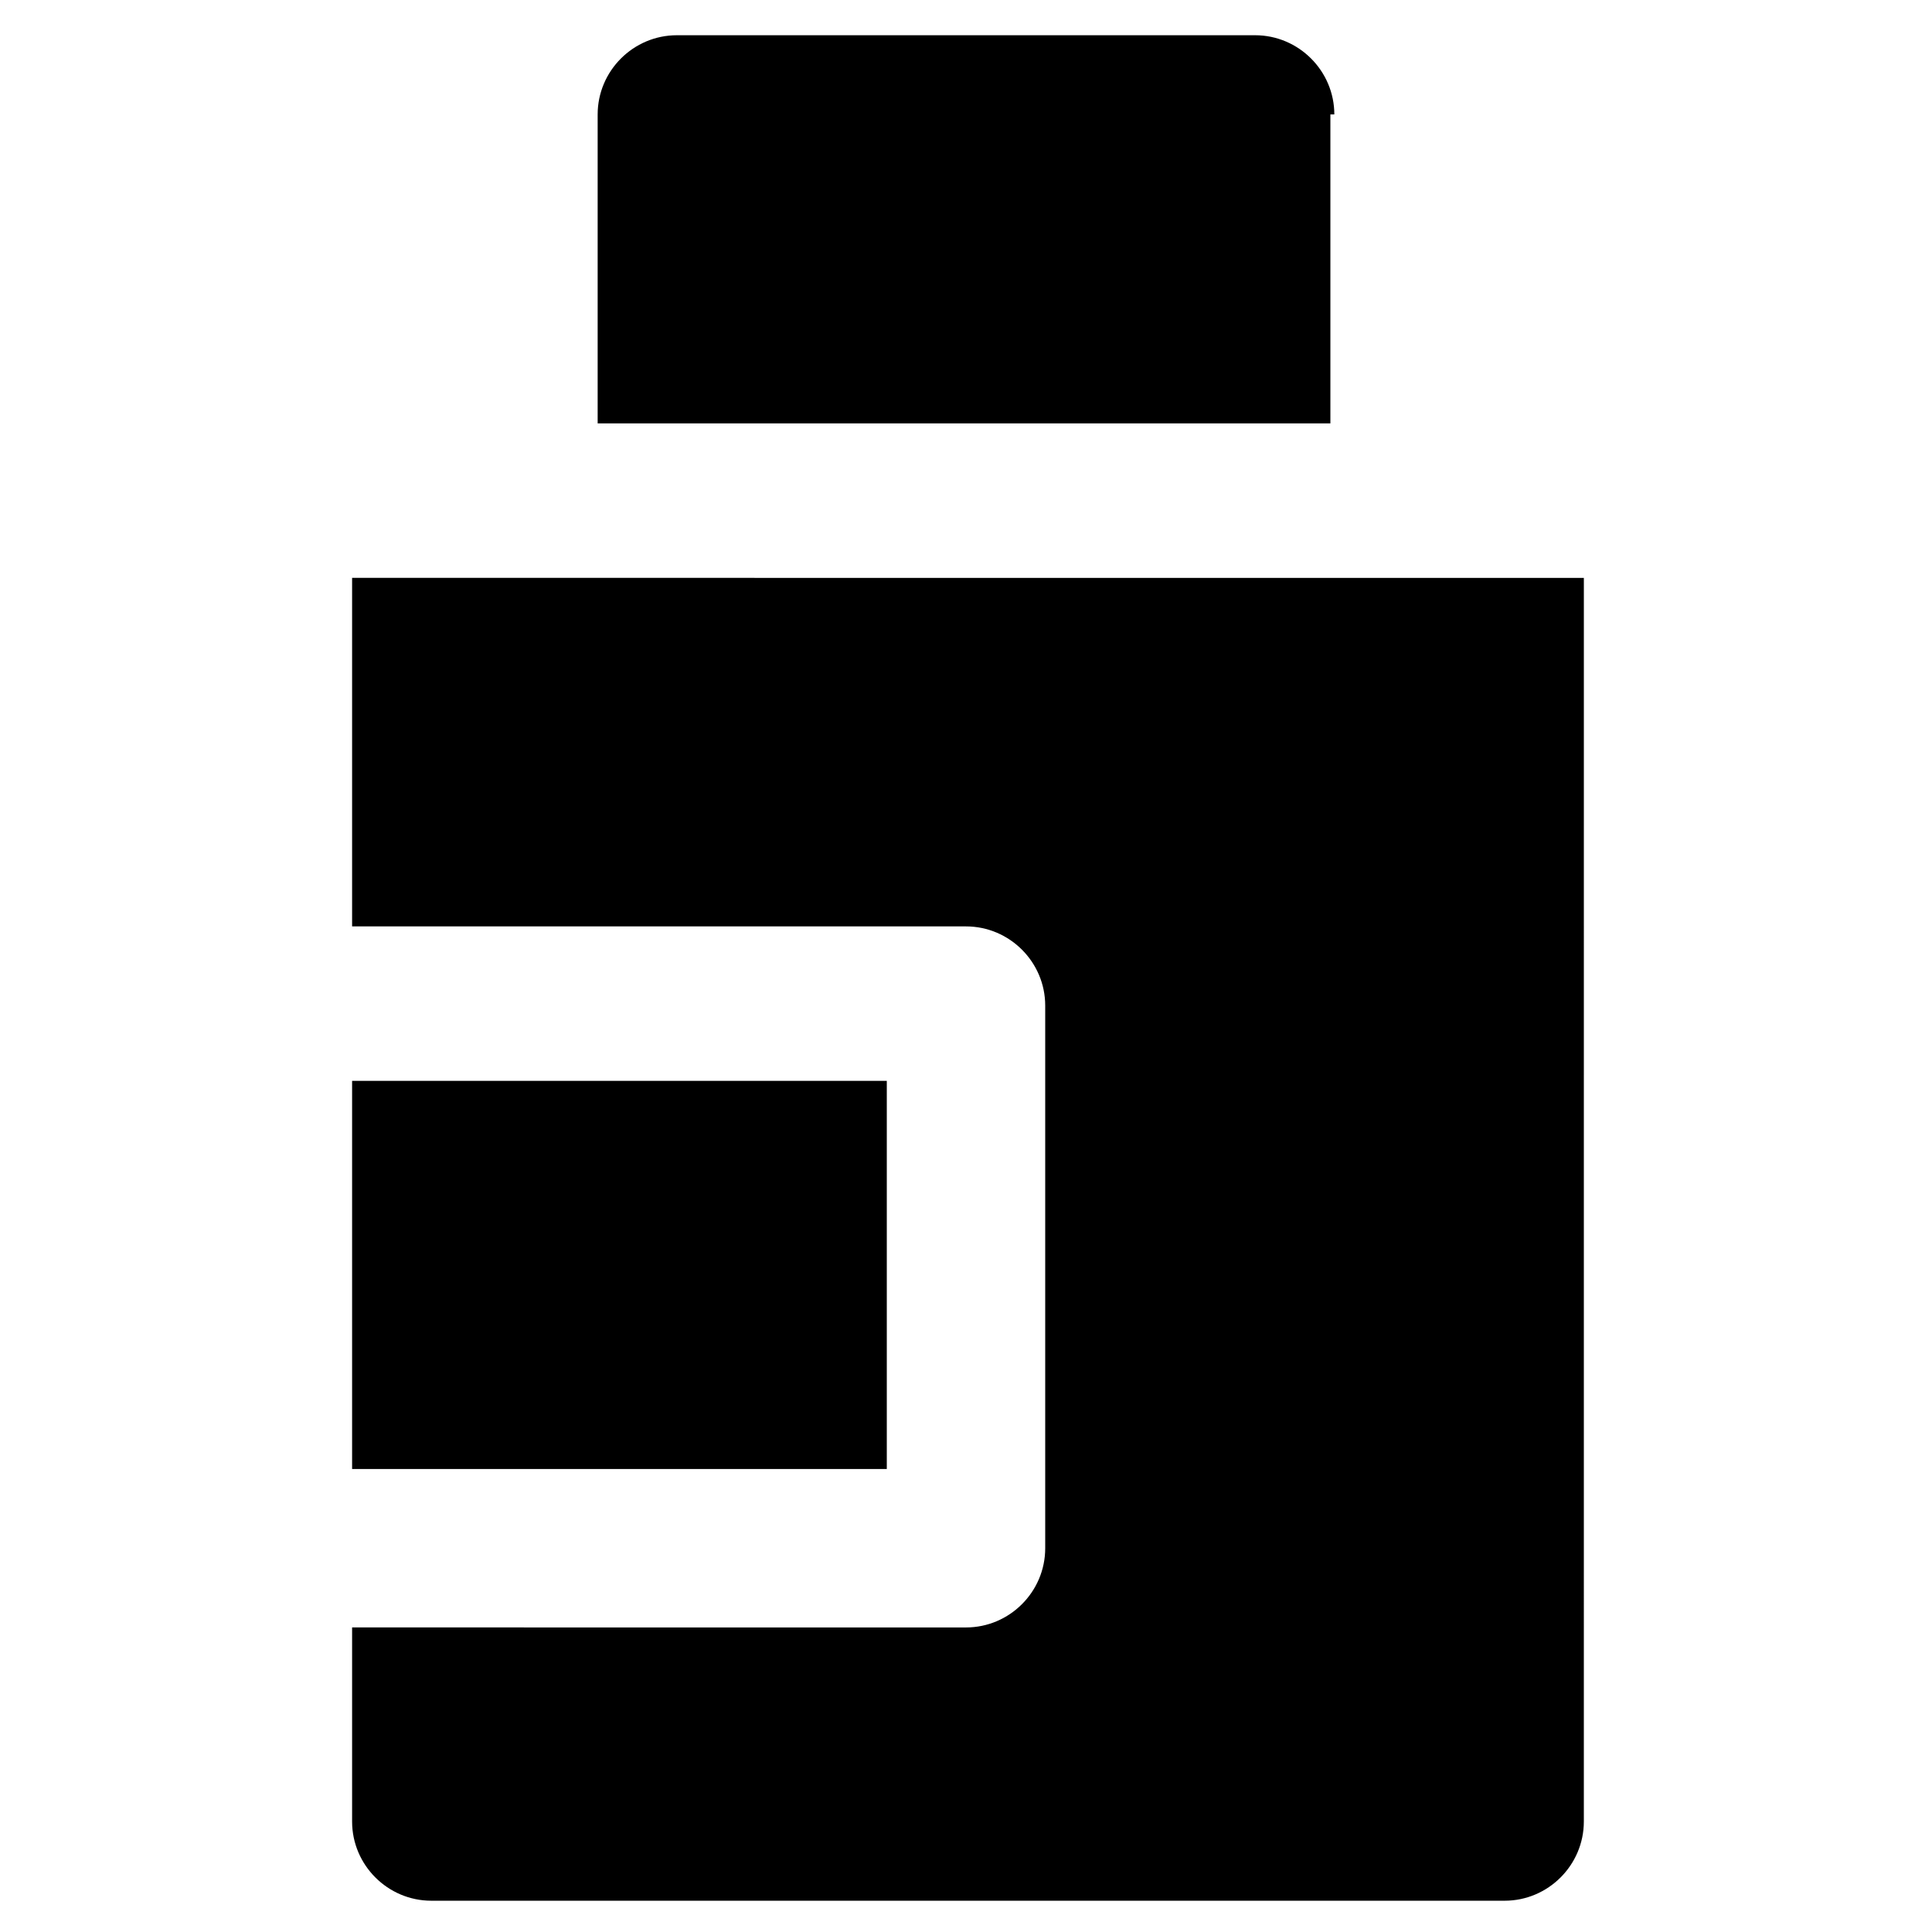
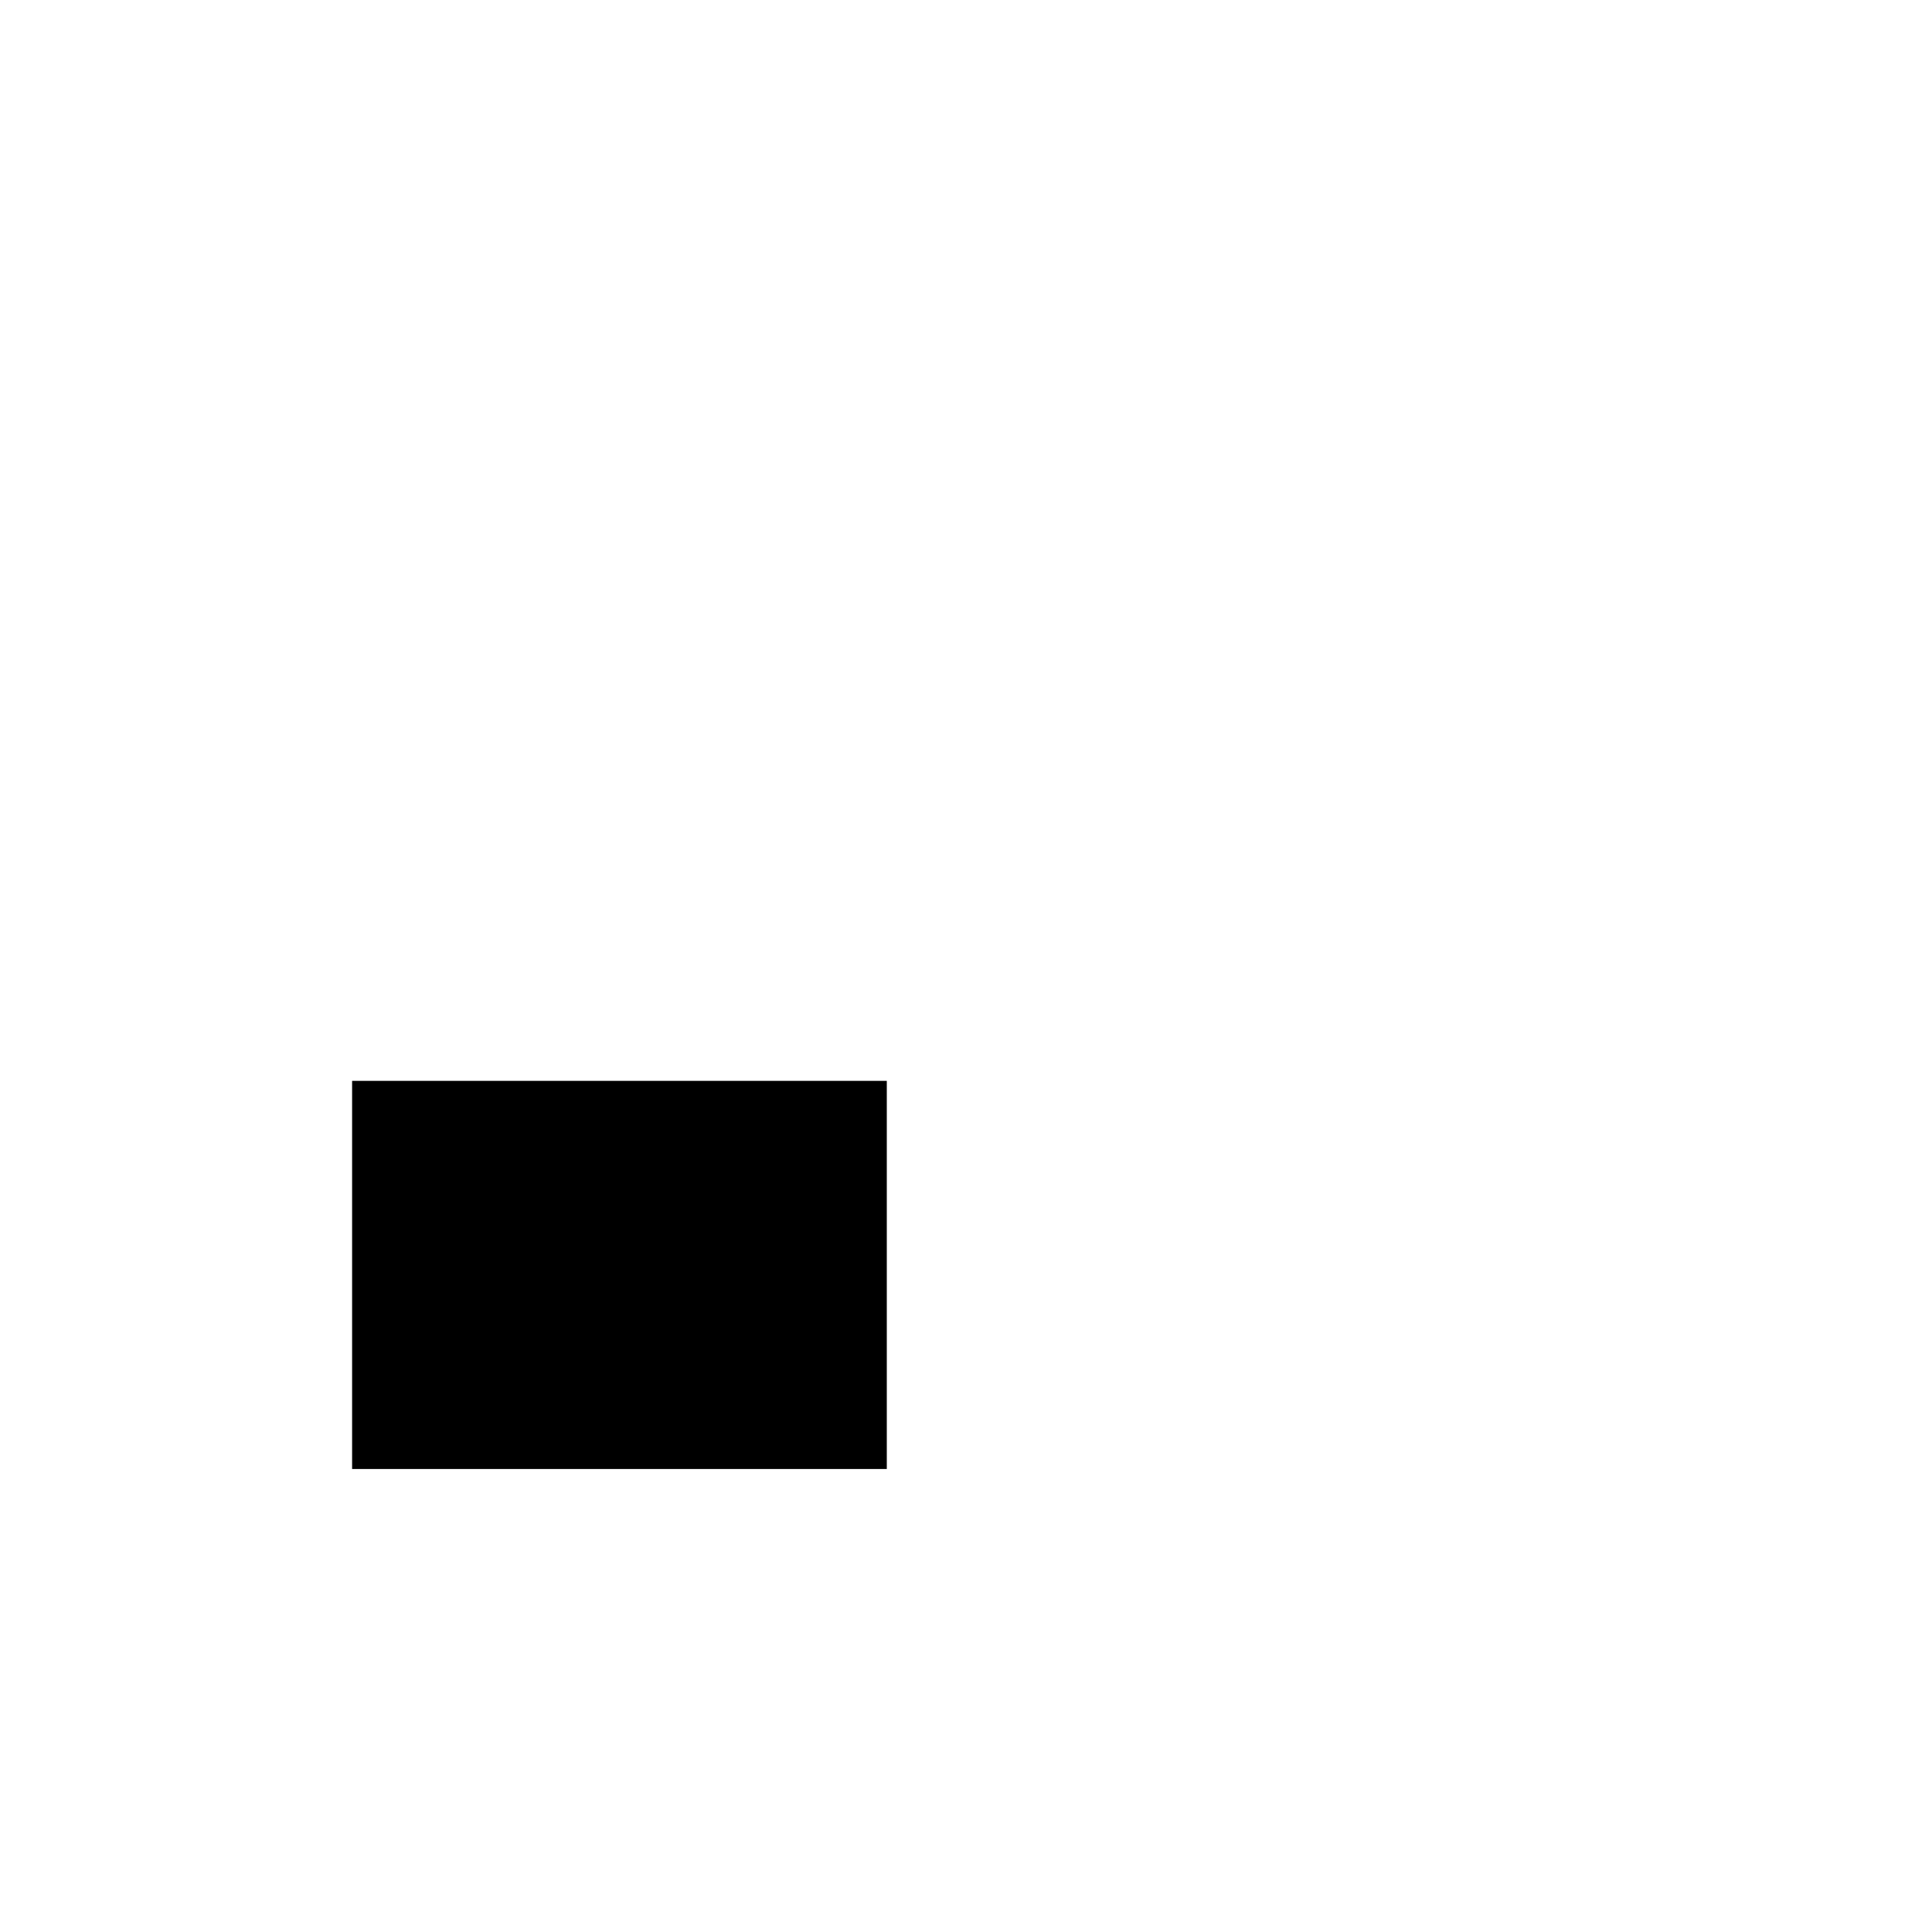
<svg xmlns="http://www.w3.org/2000/svg" fill="#000000" width="800px" height="800px" version="1.1" viewBox="144 144 512 512">
  <g>
-     <path d="m497.61 174.33c0-11.547-9.445-20.992-20.992-20.992h-153.24c-11.547 0-20.992 9.445-20.992 20.992v81.867h194.18v-81.867z" />
    <path d="m237.31 430.44h141.7v102.86h-141.7z" />
-     <path d="m237.31 297.14v92.367h162.69c11.547 0 20.992 9.445 20.992 20.992v143.8c0 11.547-9.445 20.992-20.992 20.992l-162.69-0.004v51.43c0 11.547 9.445 20.992 20.992 20.992h284.44c11.547 0 20.992-9.445 20.992-20.992l0.004-329.57z" />
  </g>
</svg>